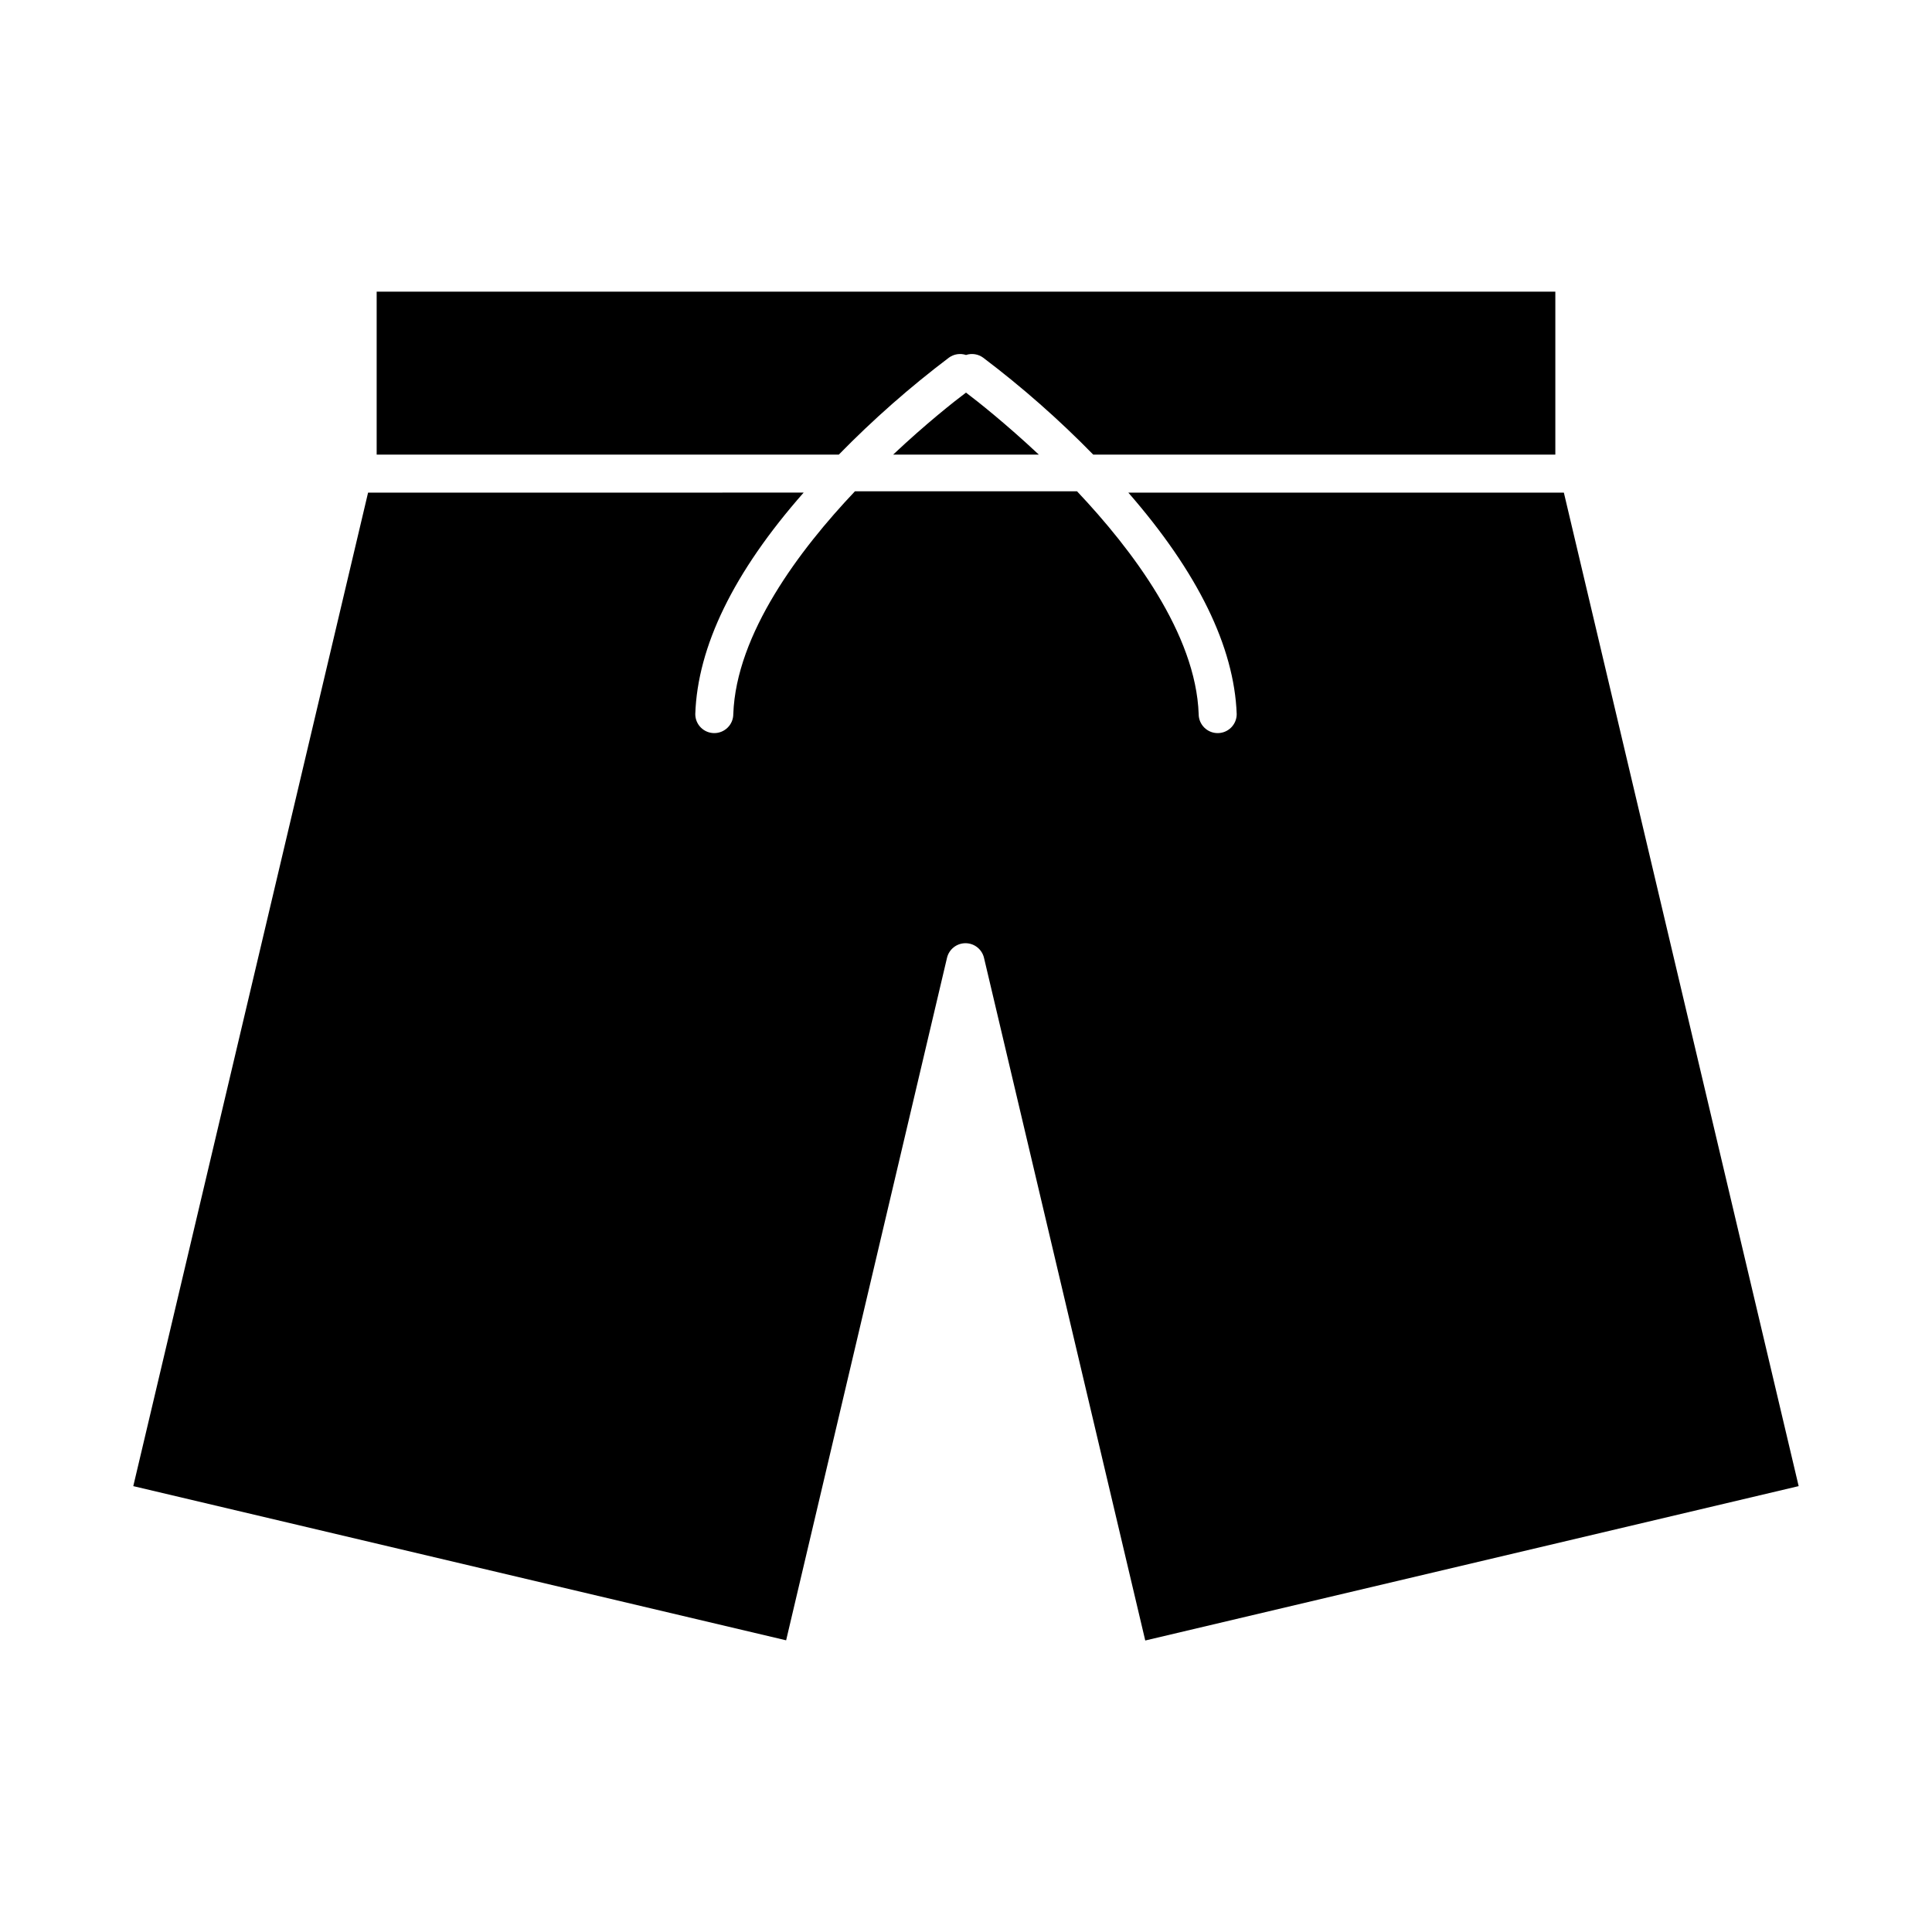
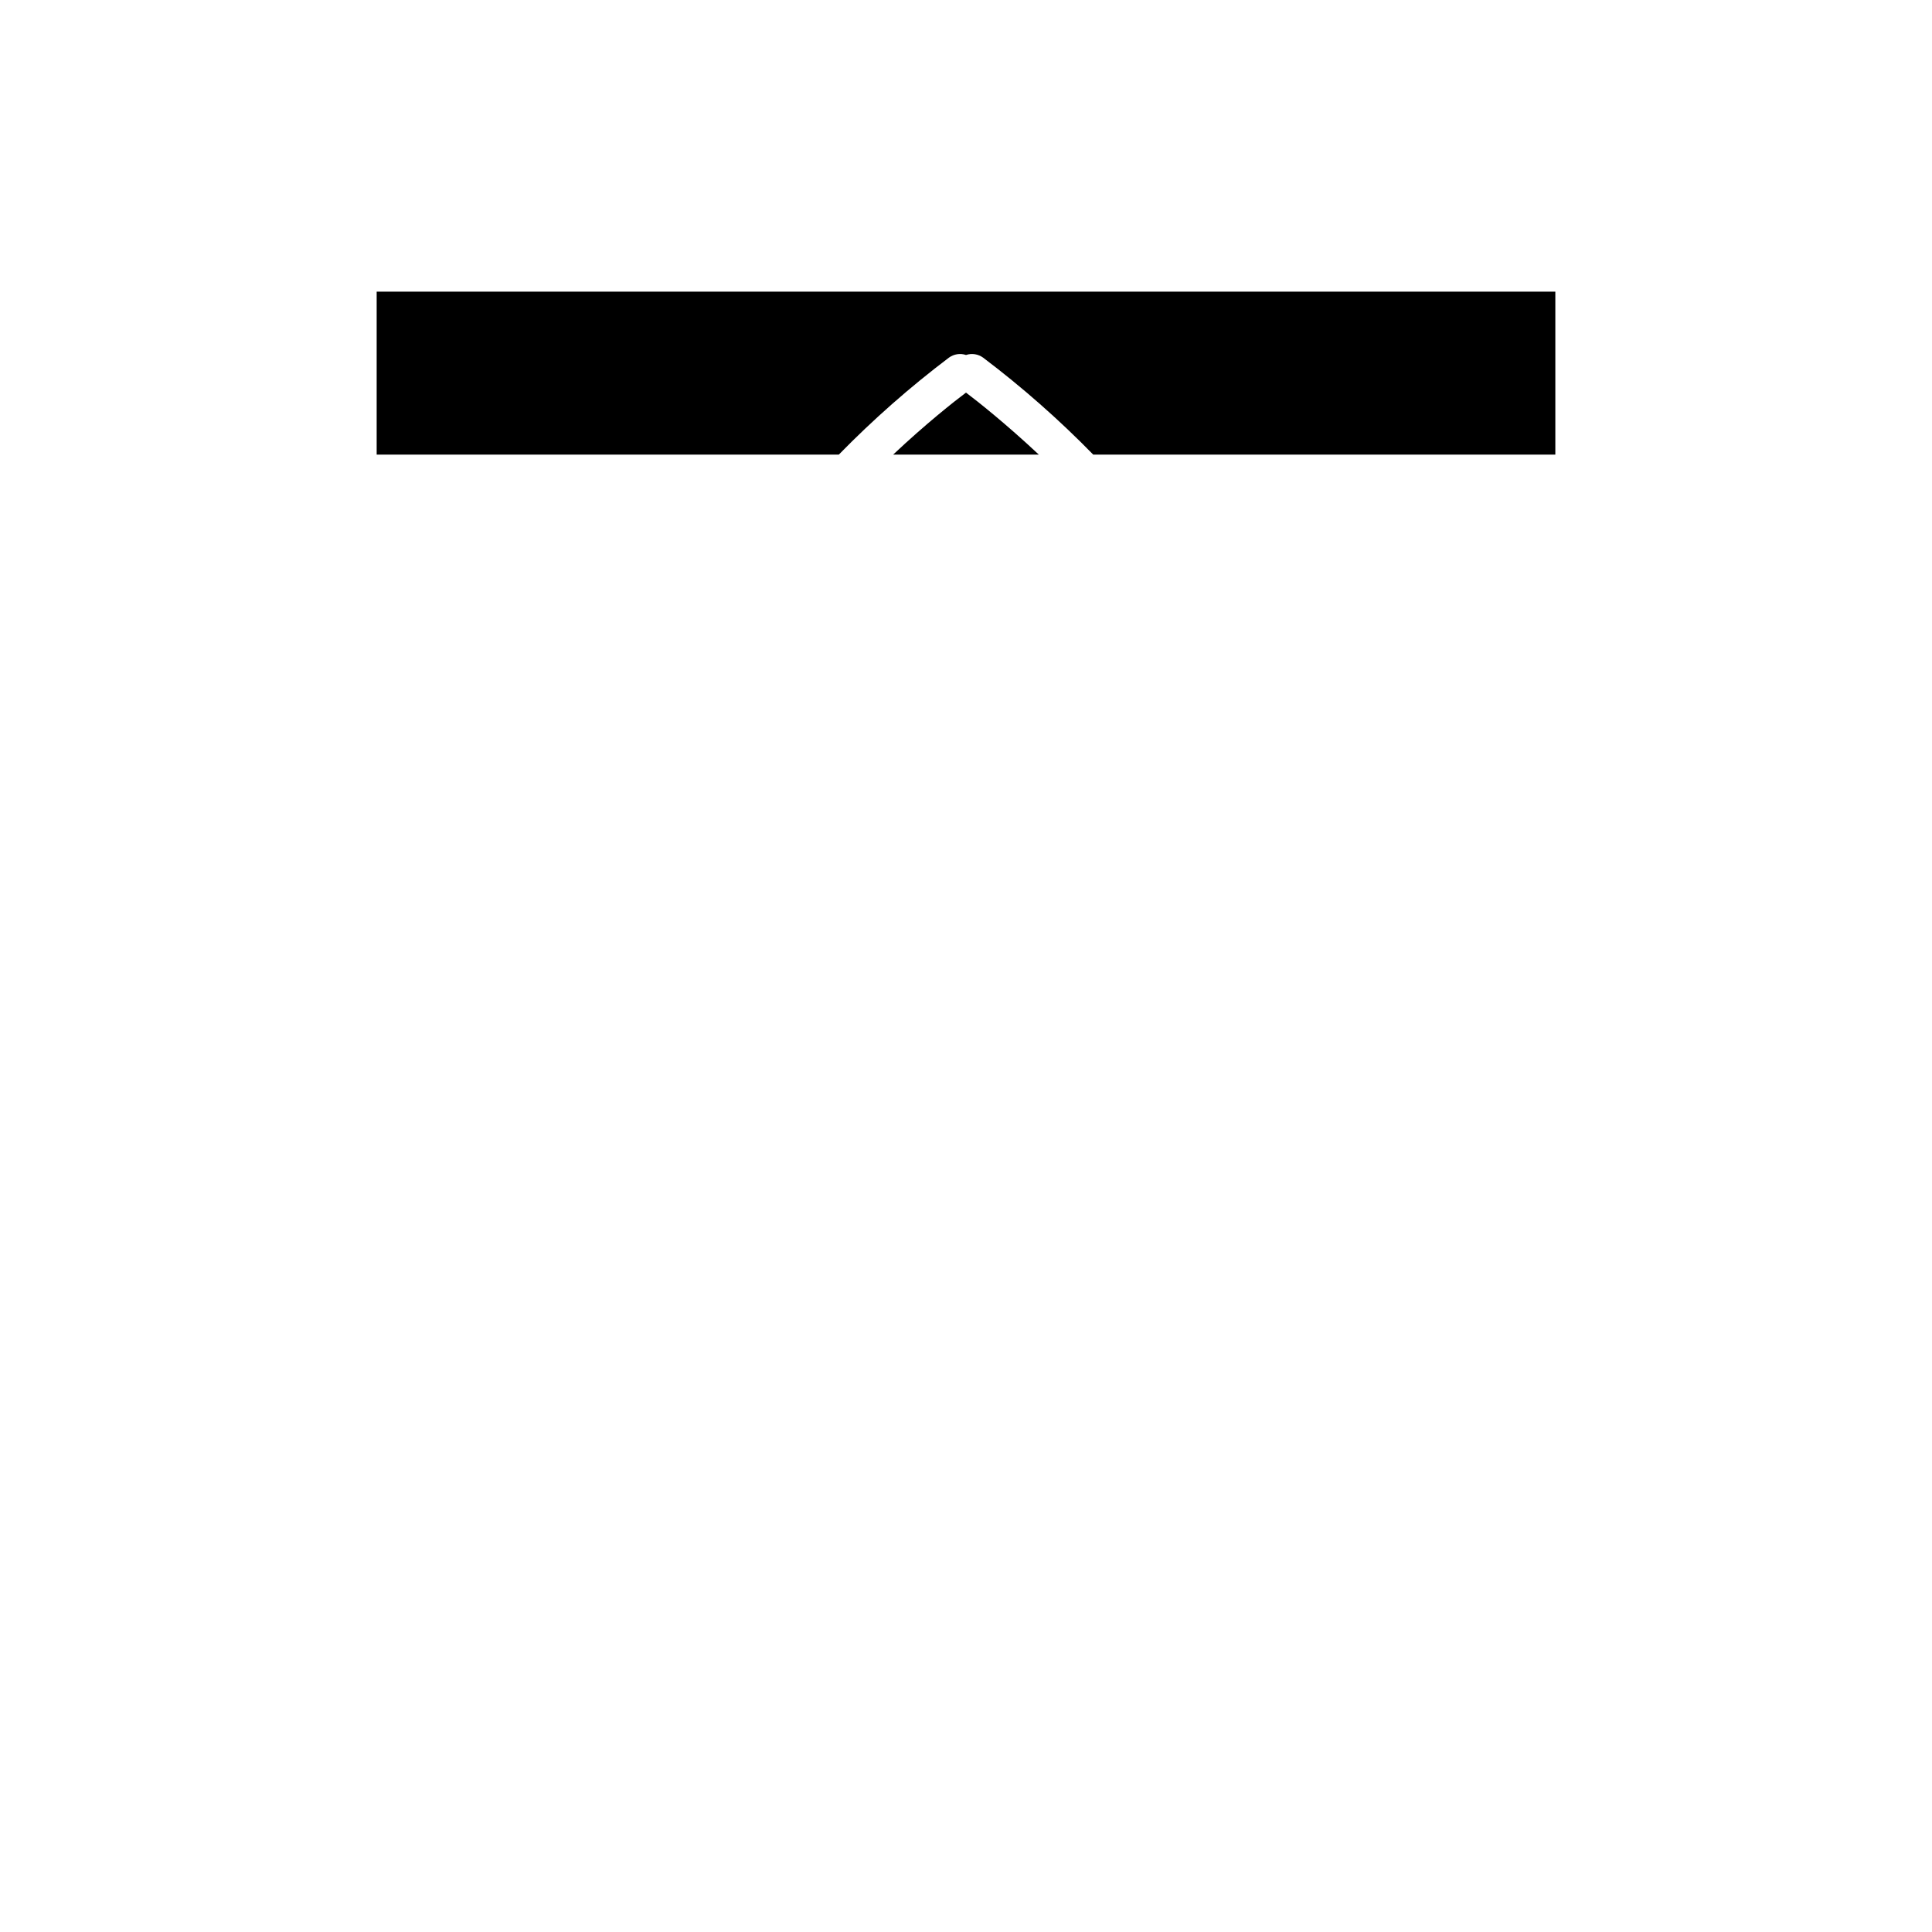
<svg xmlns="http://www.w3.org/2000/svg" fill="#000000" width="800px" height="800px" version="1.1" viewBox="144 144 512 512">
  <g>
    <path d="m433.7 264.47h122.48v-43.176h-312.36v43.176h122.48c9.07-9.277 18.82-17.867 29.172-25.691 1.309-0.953 2.996-1.215 4.535-0.707 1.535-0.508 3.223-0.246 4.531 0.707 10.352 7.824 20.102 16.414 29.172 25.691z" />
    <path d="m380.7 264.47h38.594c-8.766-8.211-16.273-14.156-19.297-16.426-3.023 2.269-10.531 8.164-19.297 16.426z" />
-     <path d="m443.02 274.55c18.438 21.16 28.062 40.859 28.719 58.695v-0.004c0 2.785-2.258 5.039-5.039 5.039s-5.039-2.254-5.039-5.039c-0.754-21.262-17.633-43.578-32.242-59.047l-58.848 0.004c-14.66 15.469-31.488 37.785-32.242 59.047v-0.004c0 1.336-0.531 2.621-1.477 3.562-0.945 0.945-2.227 1.477-3.562 1.477-2.781 0-5.035-2.254-5.035-5.039 0.605-17.836 10.078-37.535 28.719-58.695l-115.43 0.004-62.223 263.29 173.01 40.859 42.625-180.82c0.523-2.293 2.559-3.918 4.91-3.918 2.352 0 4.391 1.625 4.914 3.918l42.723 180.87 173.16-40.91-62.223-263.29z" />
  </g>
</svg>